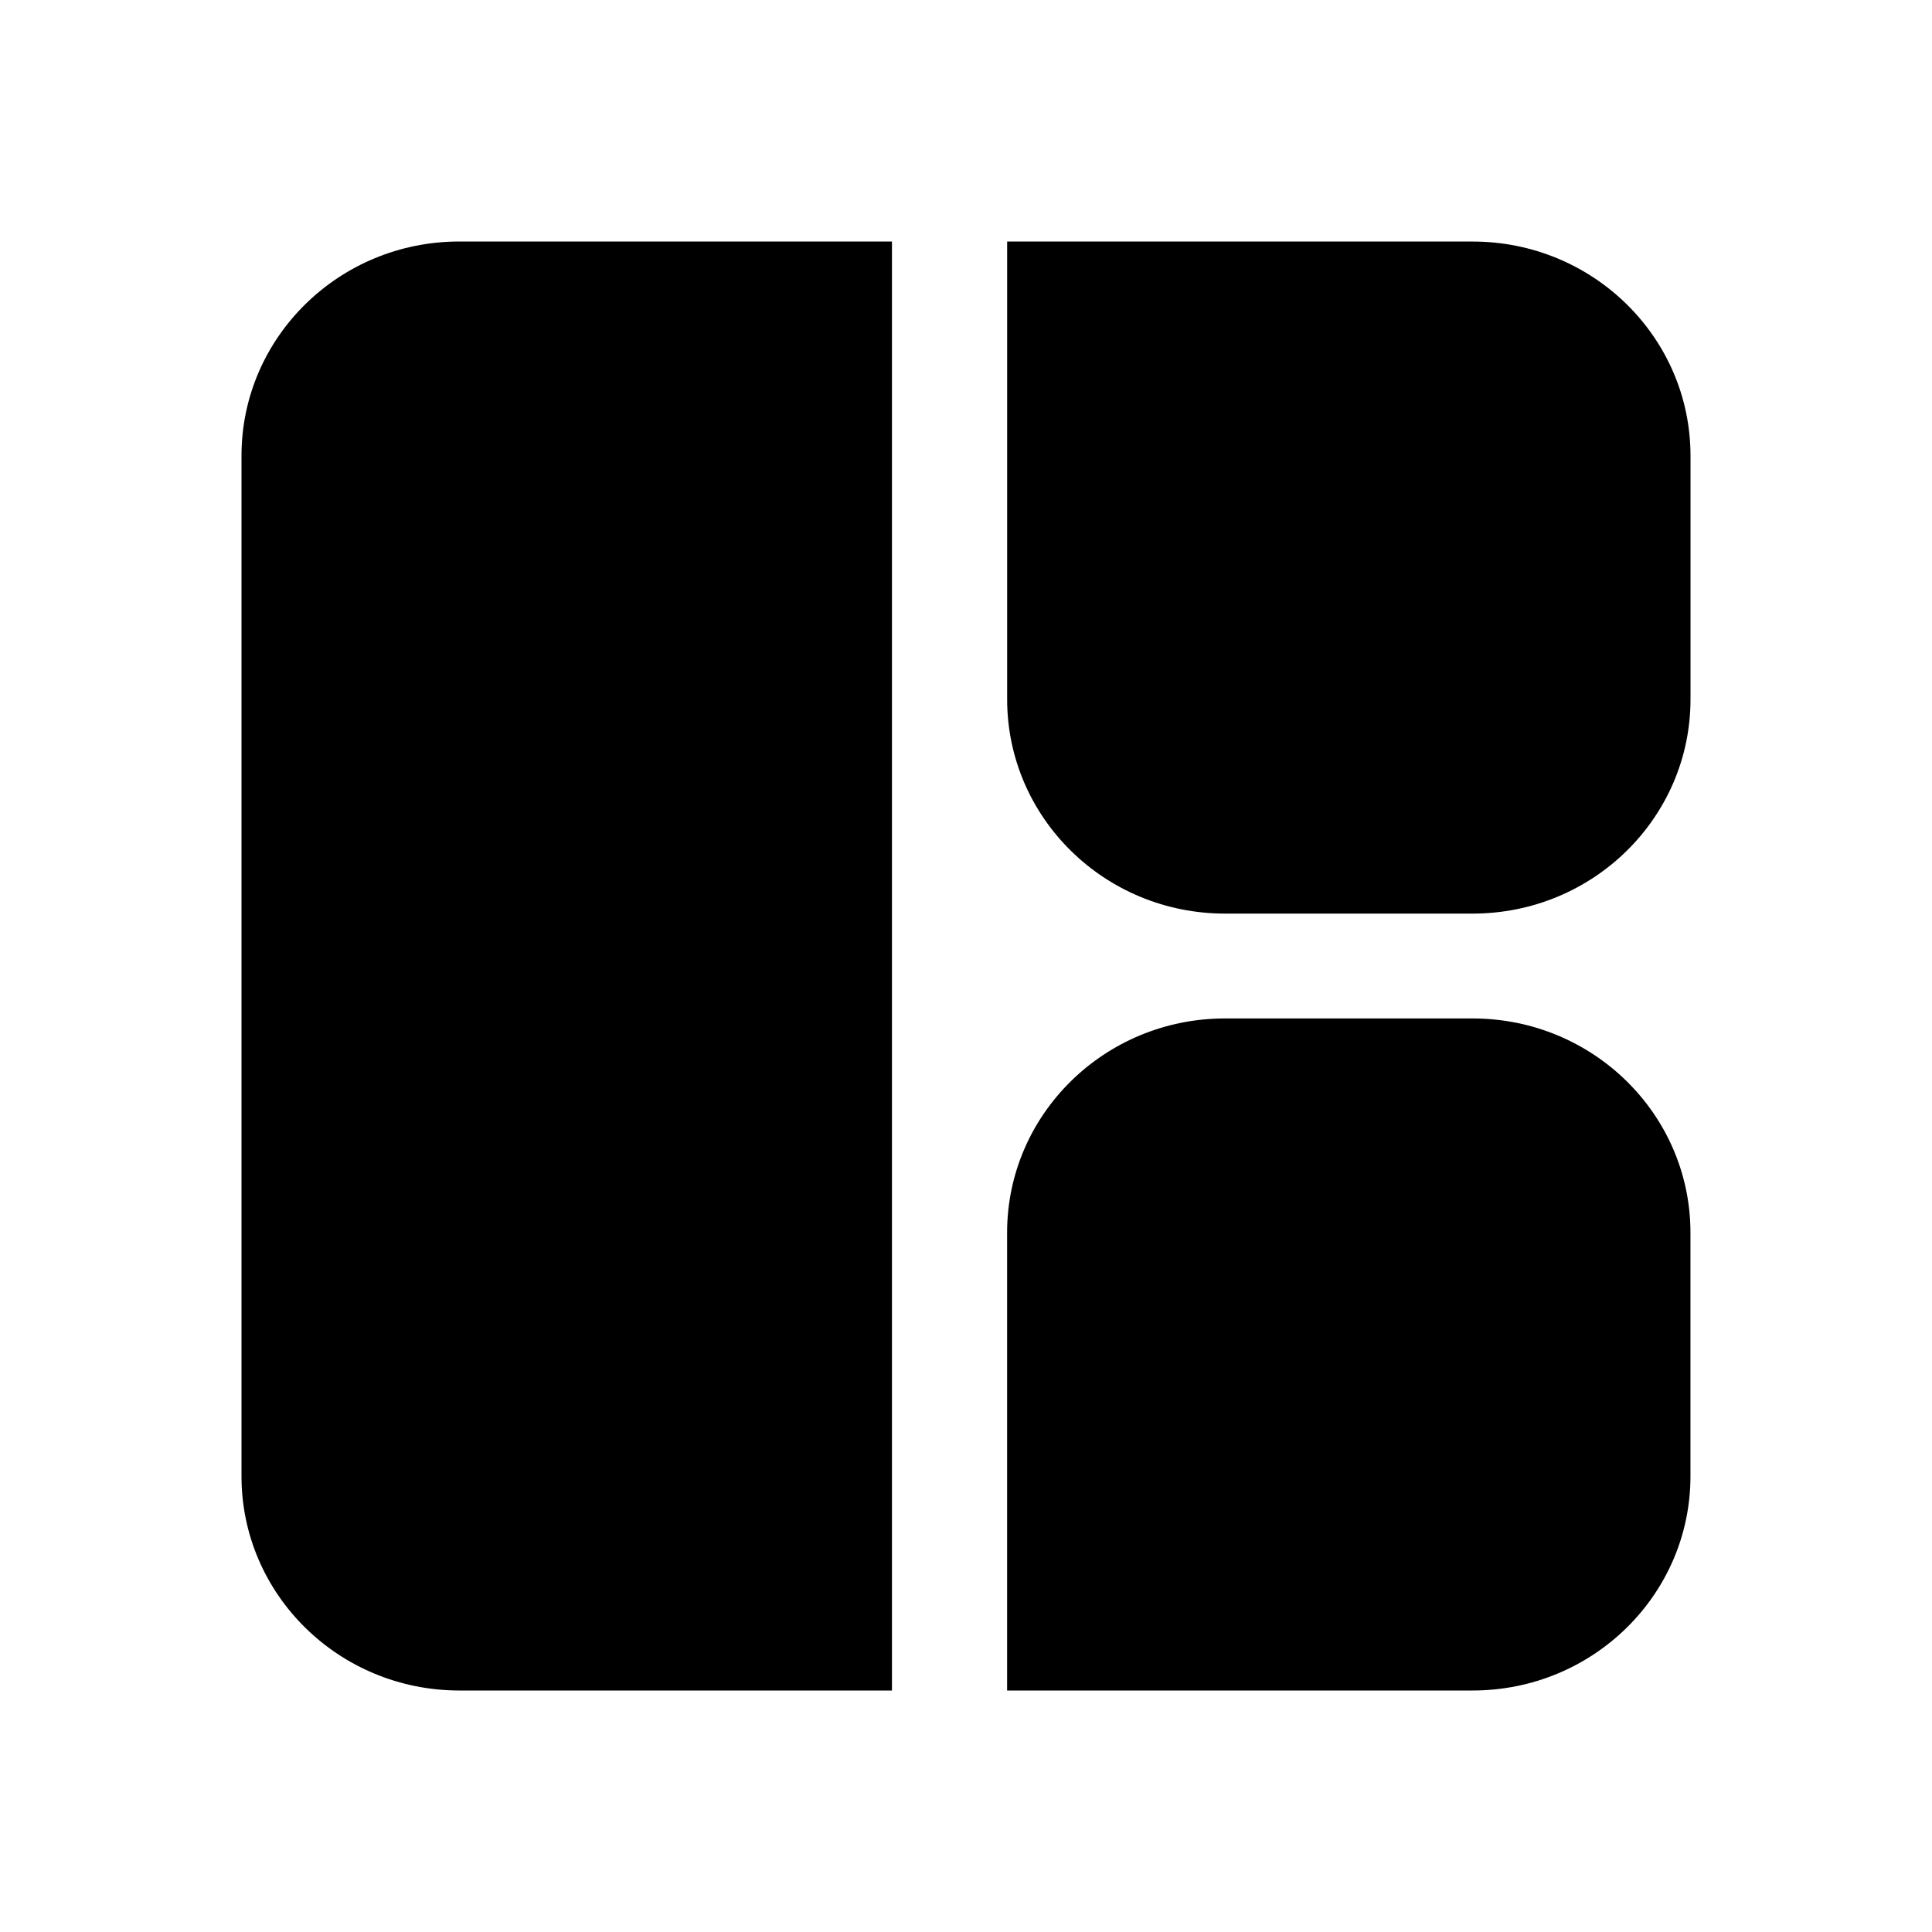
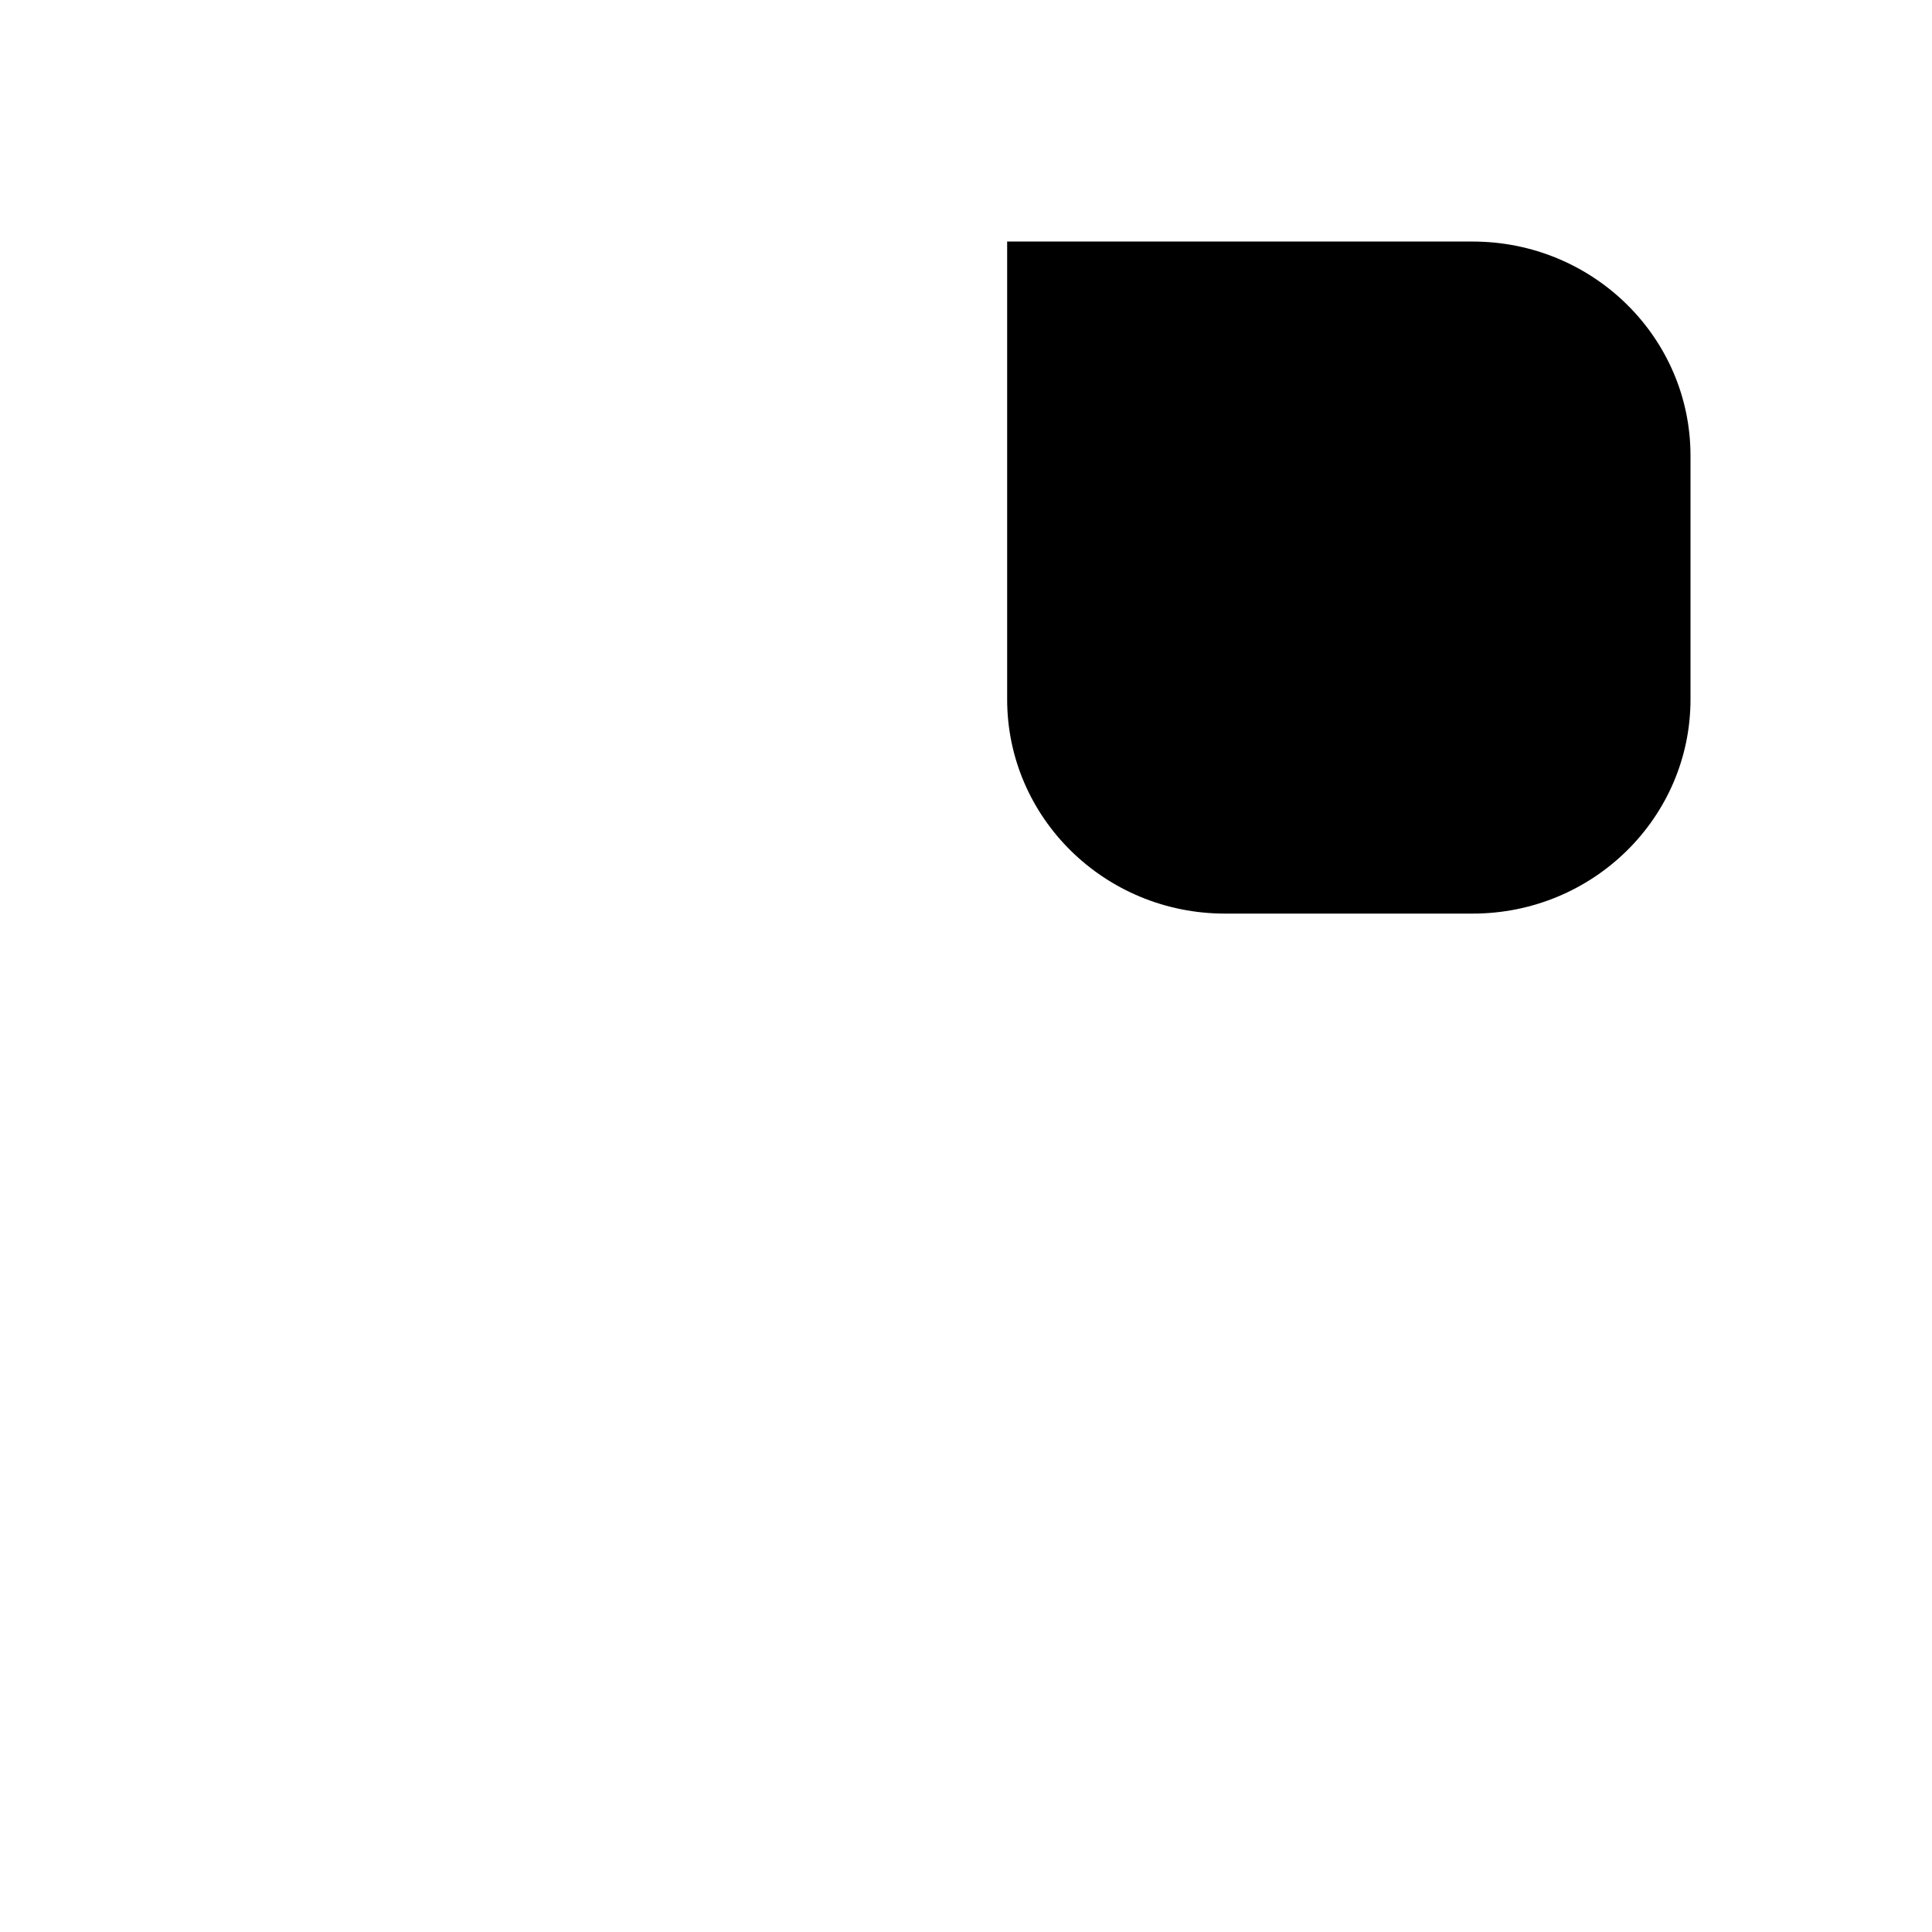
<svg xmlns="http://www.w3.org/2000/svg" width="40" height="40" viewBox="0 0 40 40" fill="none">
-   <path d="M34.999 30.565C34.999 33.014 32.98 35 30.489 35L20.851 35L20.851 25.521C20.851 23.072 22.87 21.086 25.361 21.086H30.489C32.98 21.086 34.999 23.072 34.999 25.521V30.565Z" fill="currentColor" />
  <path d="M25.362 18.915C22.871 18.915 20.852 16.929 20.852 14.479V5.001L30.49 5.001C32.981 5.001 35 6.986 35 9.436V14.479C35 16.929 32.981 18.915 30.49 18.915H25.362Z" fill="currentColor" />
-   <path d="M18.467 5L18.467 35L9.51 35C7.019 35 5 33.014 5 30.564L5 9.435C5 6.986 7.019 5 9.51 5L18.467 5Z" fill="currentColor" />
</svg>